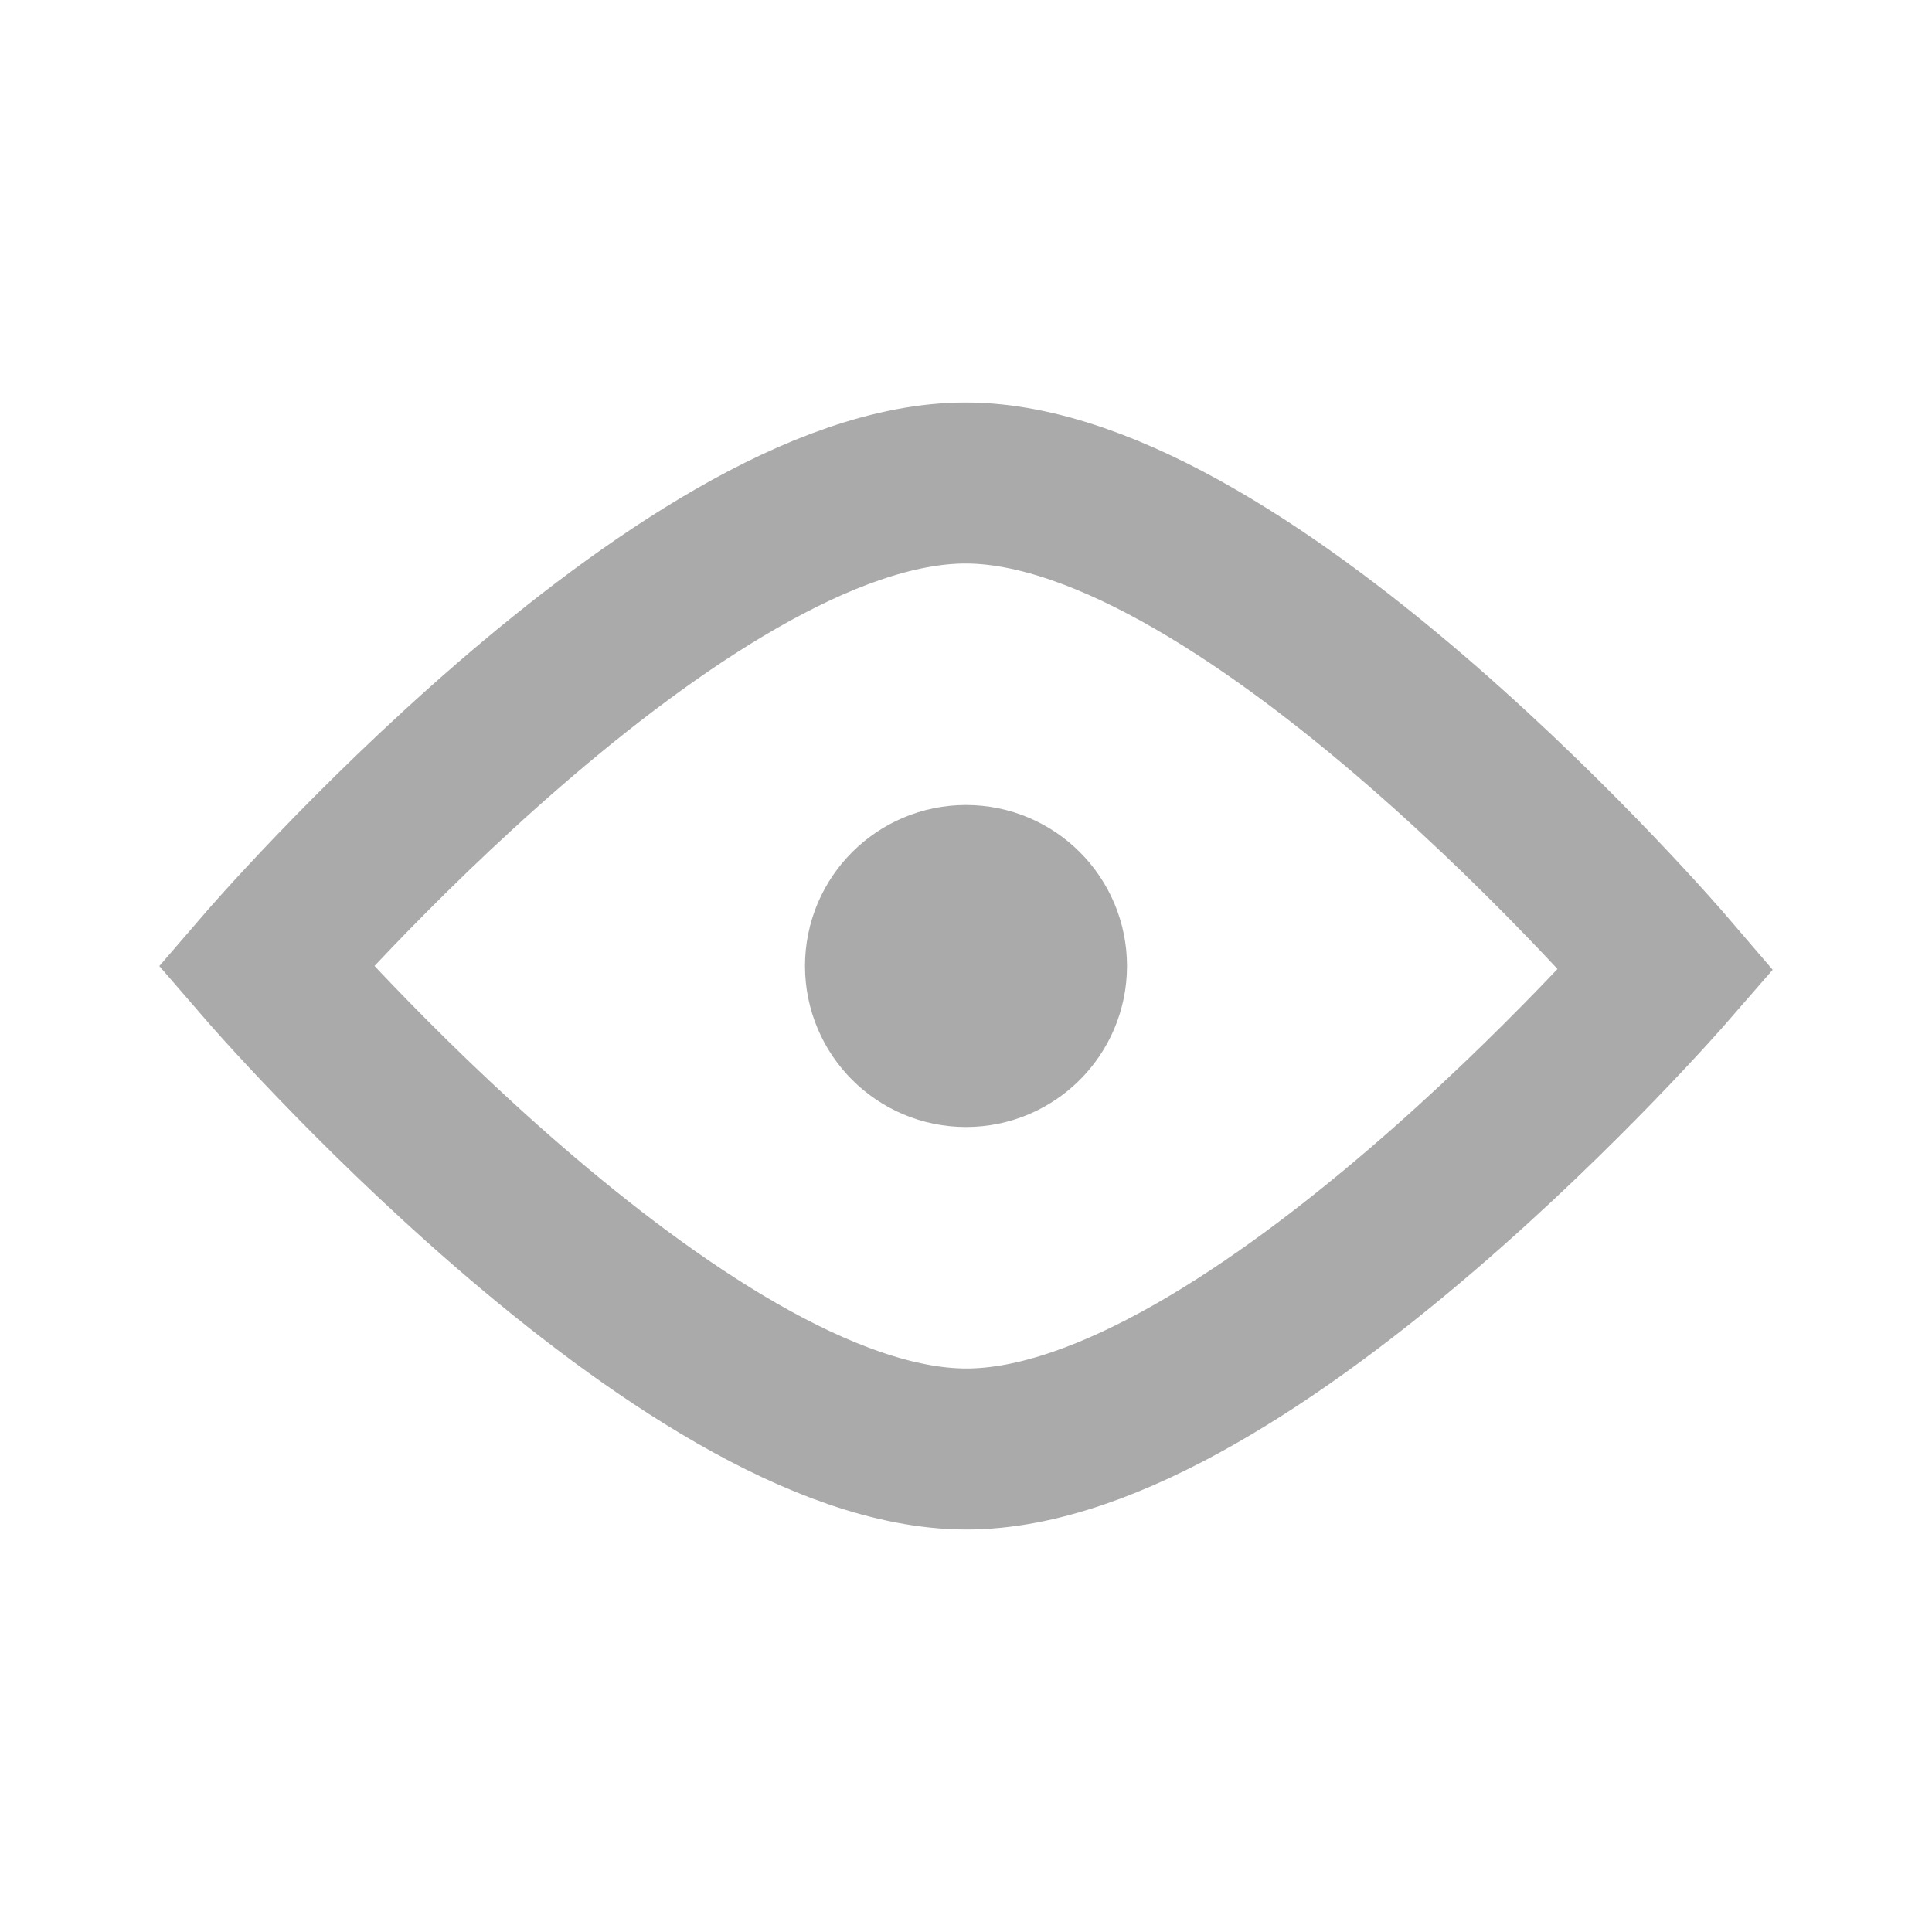
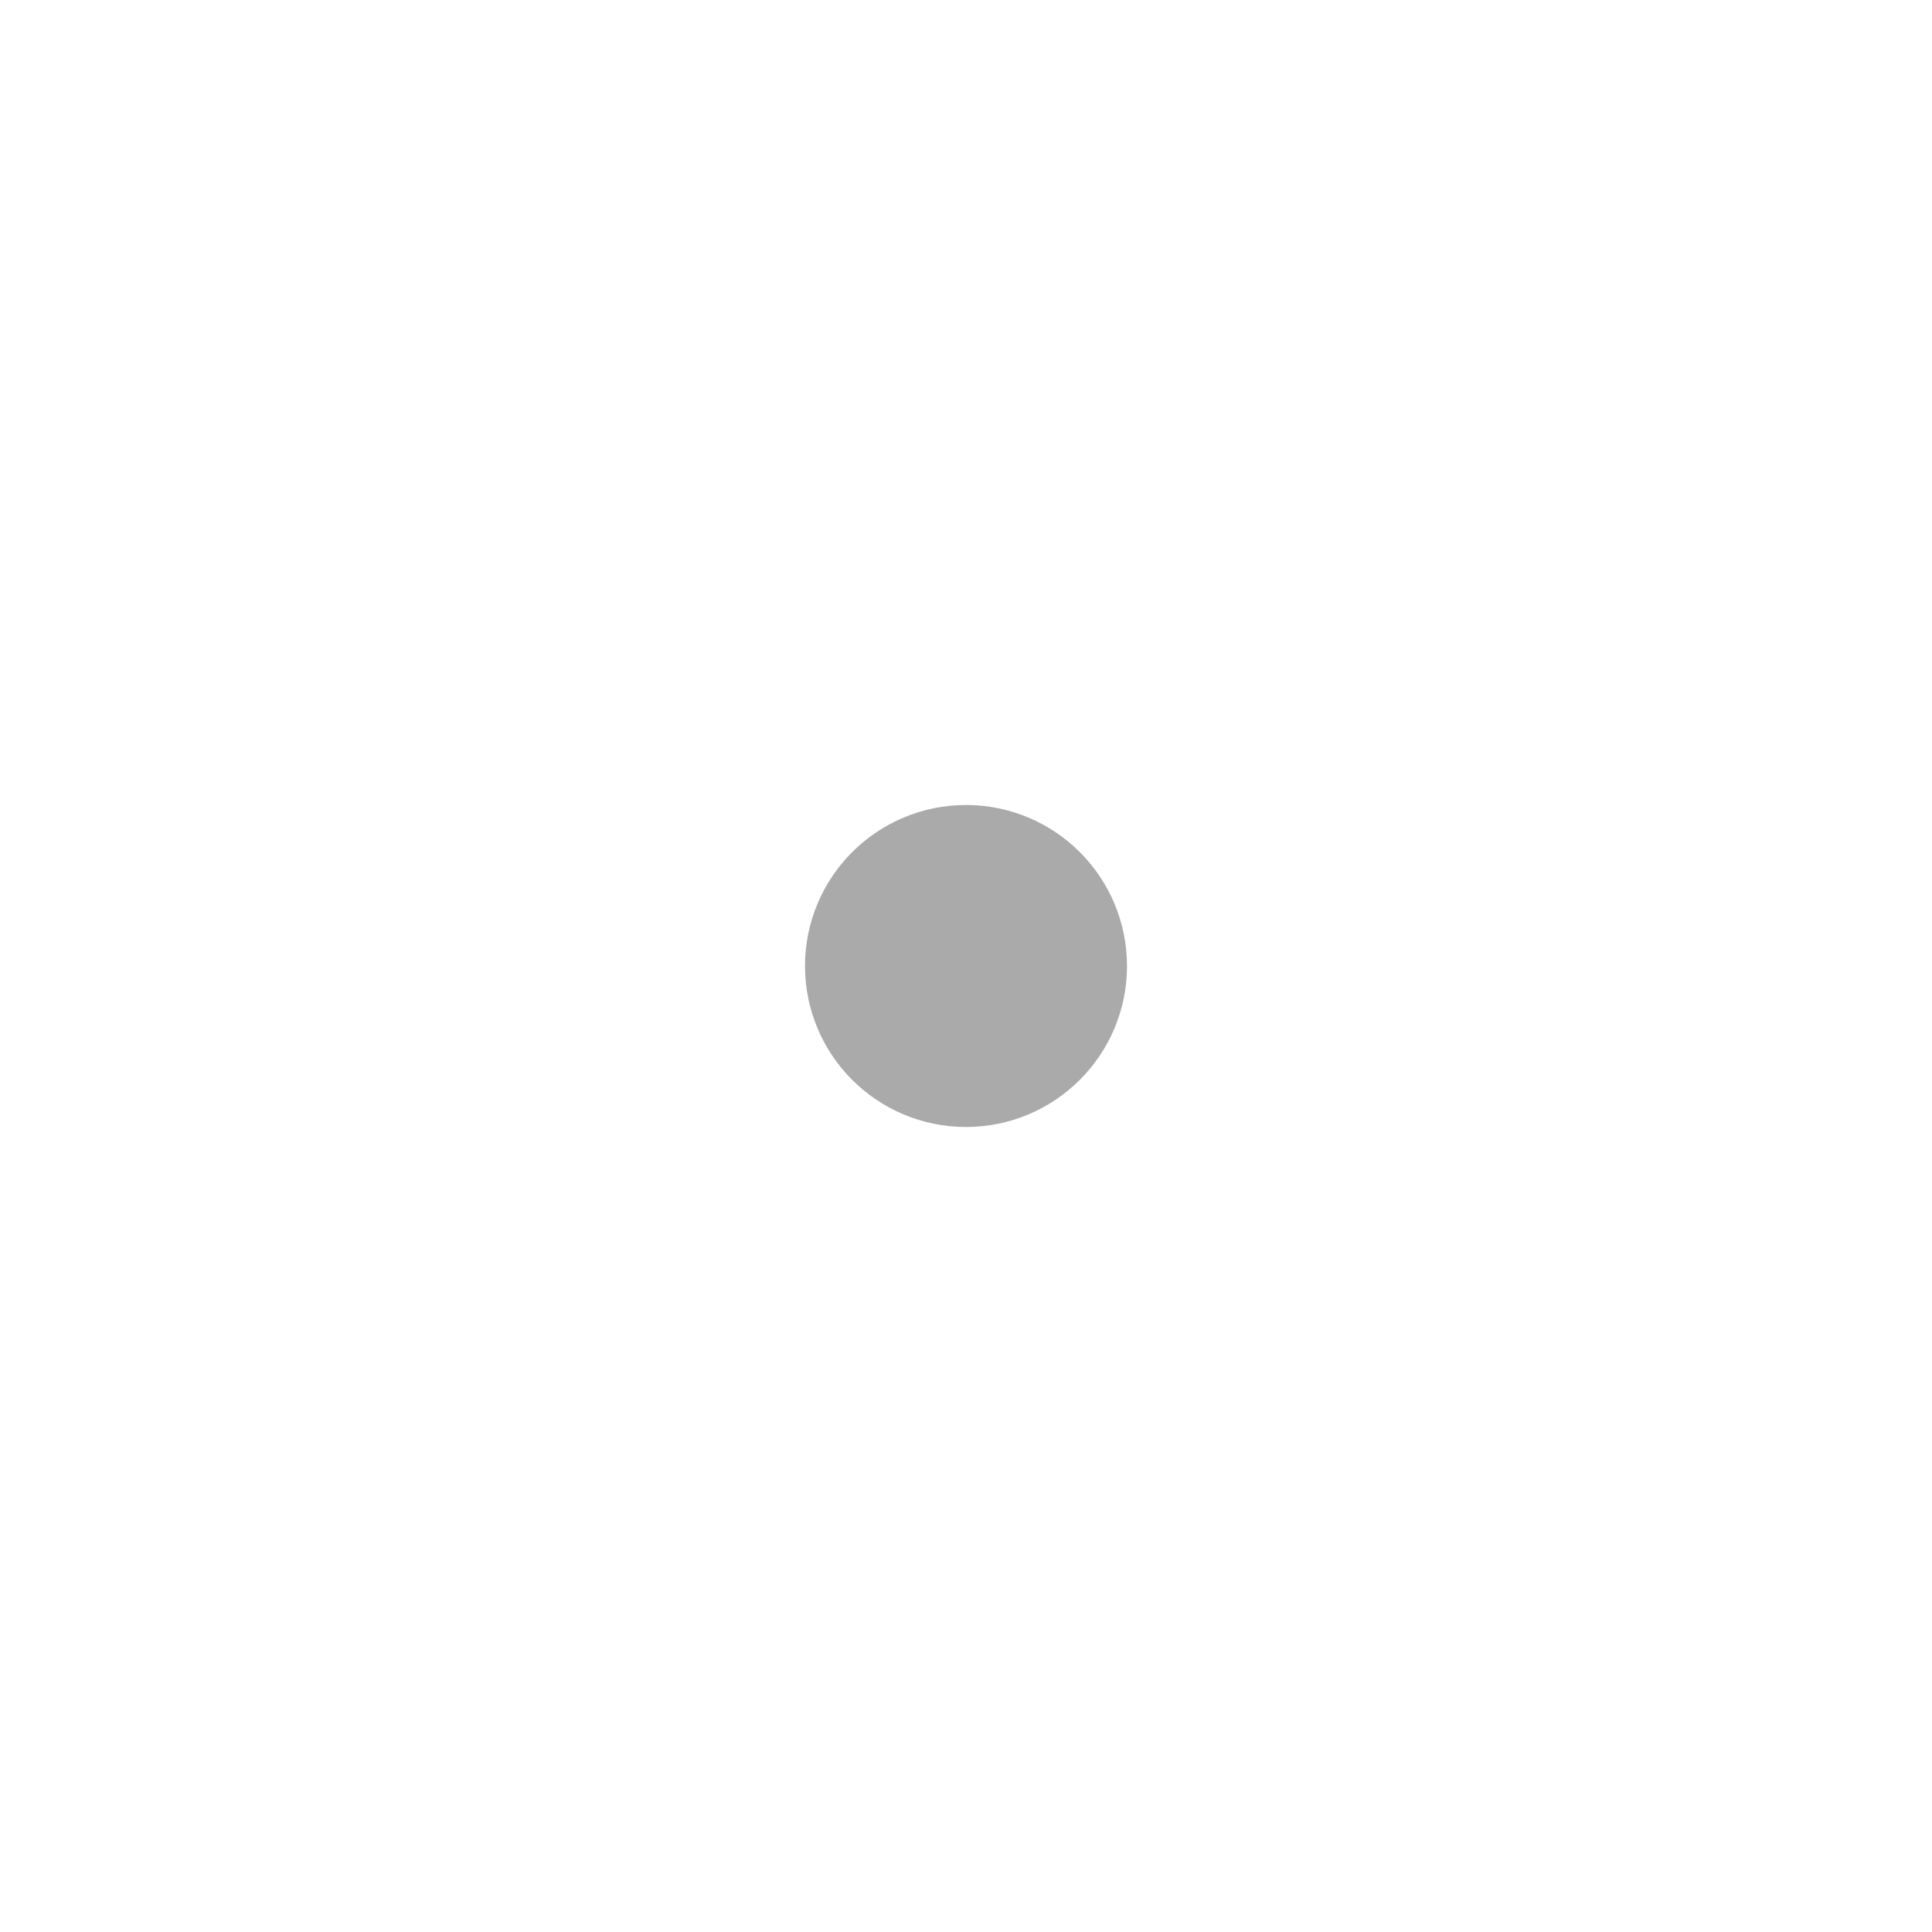
<svg xmlns="http://www.w3.org/2000/svg" id="svg2" viewBox="0 0 24 24" height="24" width="24" style="enable-background:new 0 0 24 24;" version="1.1">
  <defs id="defs10" />
  <style id="style4" type="text/css">
  	.st0{fill:#43B02A;}
  </style>
  <ellipse ry="1" rx="1" cy="12" cx="12" id="path4144" style="opacity:1;fill:none;fill-opacity:1;fill-rule:evenodd;stroke:#aaaaaa;stroke-width:2;stroke-linecap:square;stroke-linejoin:round;stroke-miterlimit:4;stroke-dasharray:none;stroke-opacity:1" />
-   <path id="path4203" d="m 3.3,12 c 0,0 5.177,-6.006 8.7,-6 3.531,0.006 8.7,6.042 8.7,6.042 0,0 -5.185,5.964 -8.7,5.958 -3.523,-0.006 -8.7,-6 -8.7,-6 z" style="fill:none;fill-rule:evenodd;stroke:#aaaaaa;stroke-width:2;stroke-linecap:butt;stroke-linejoin:miter;stroke-miterlimit:4;stroke-dasharray:none;stroke-opacity:1" />
</svg>